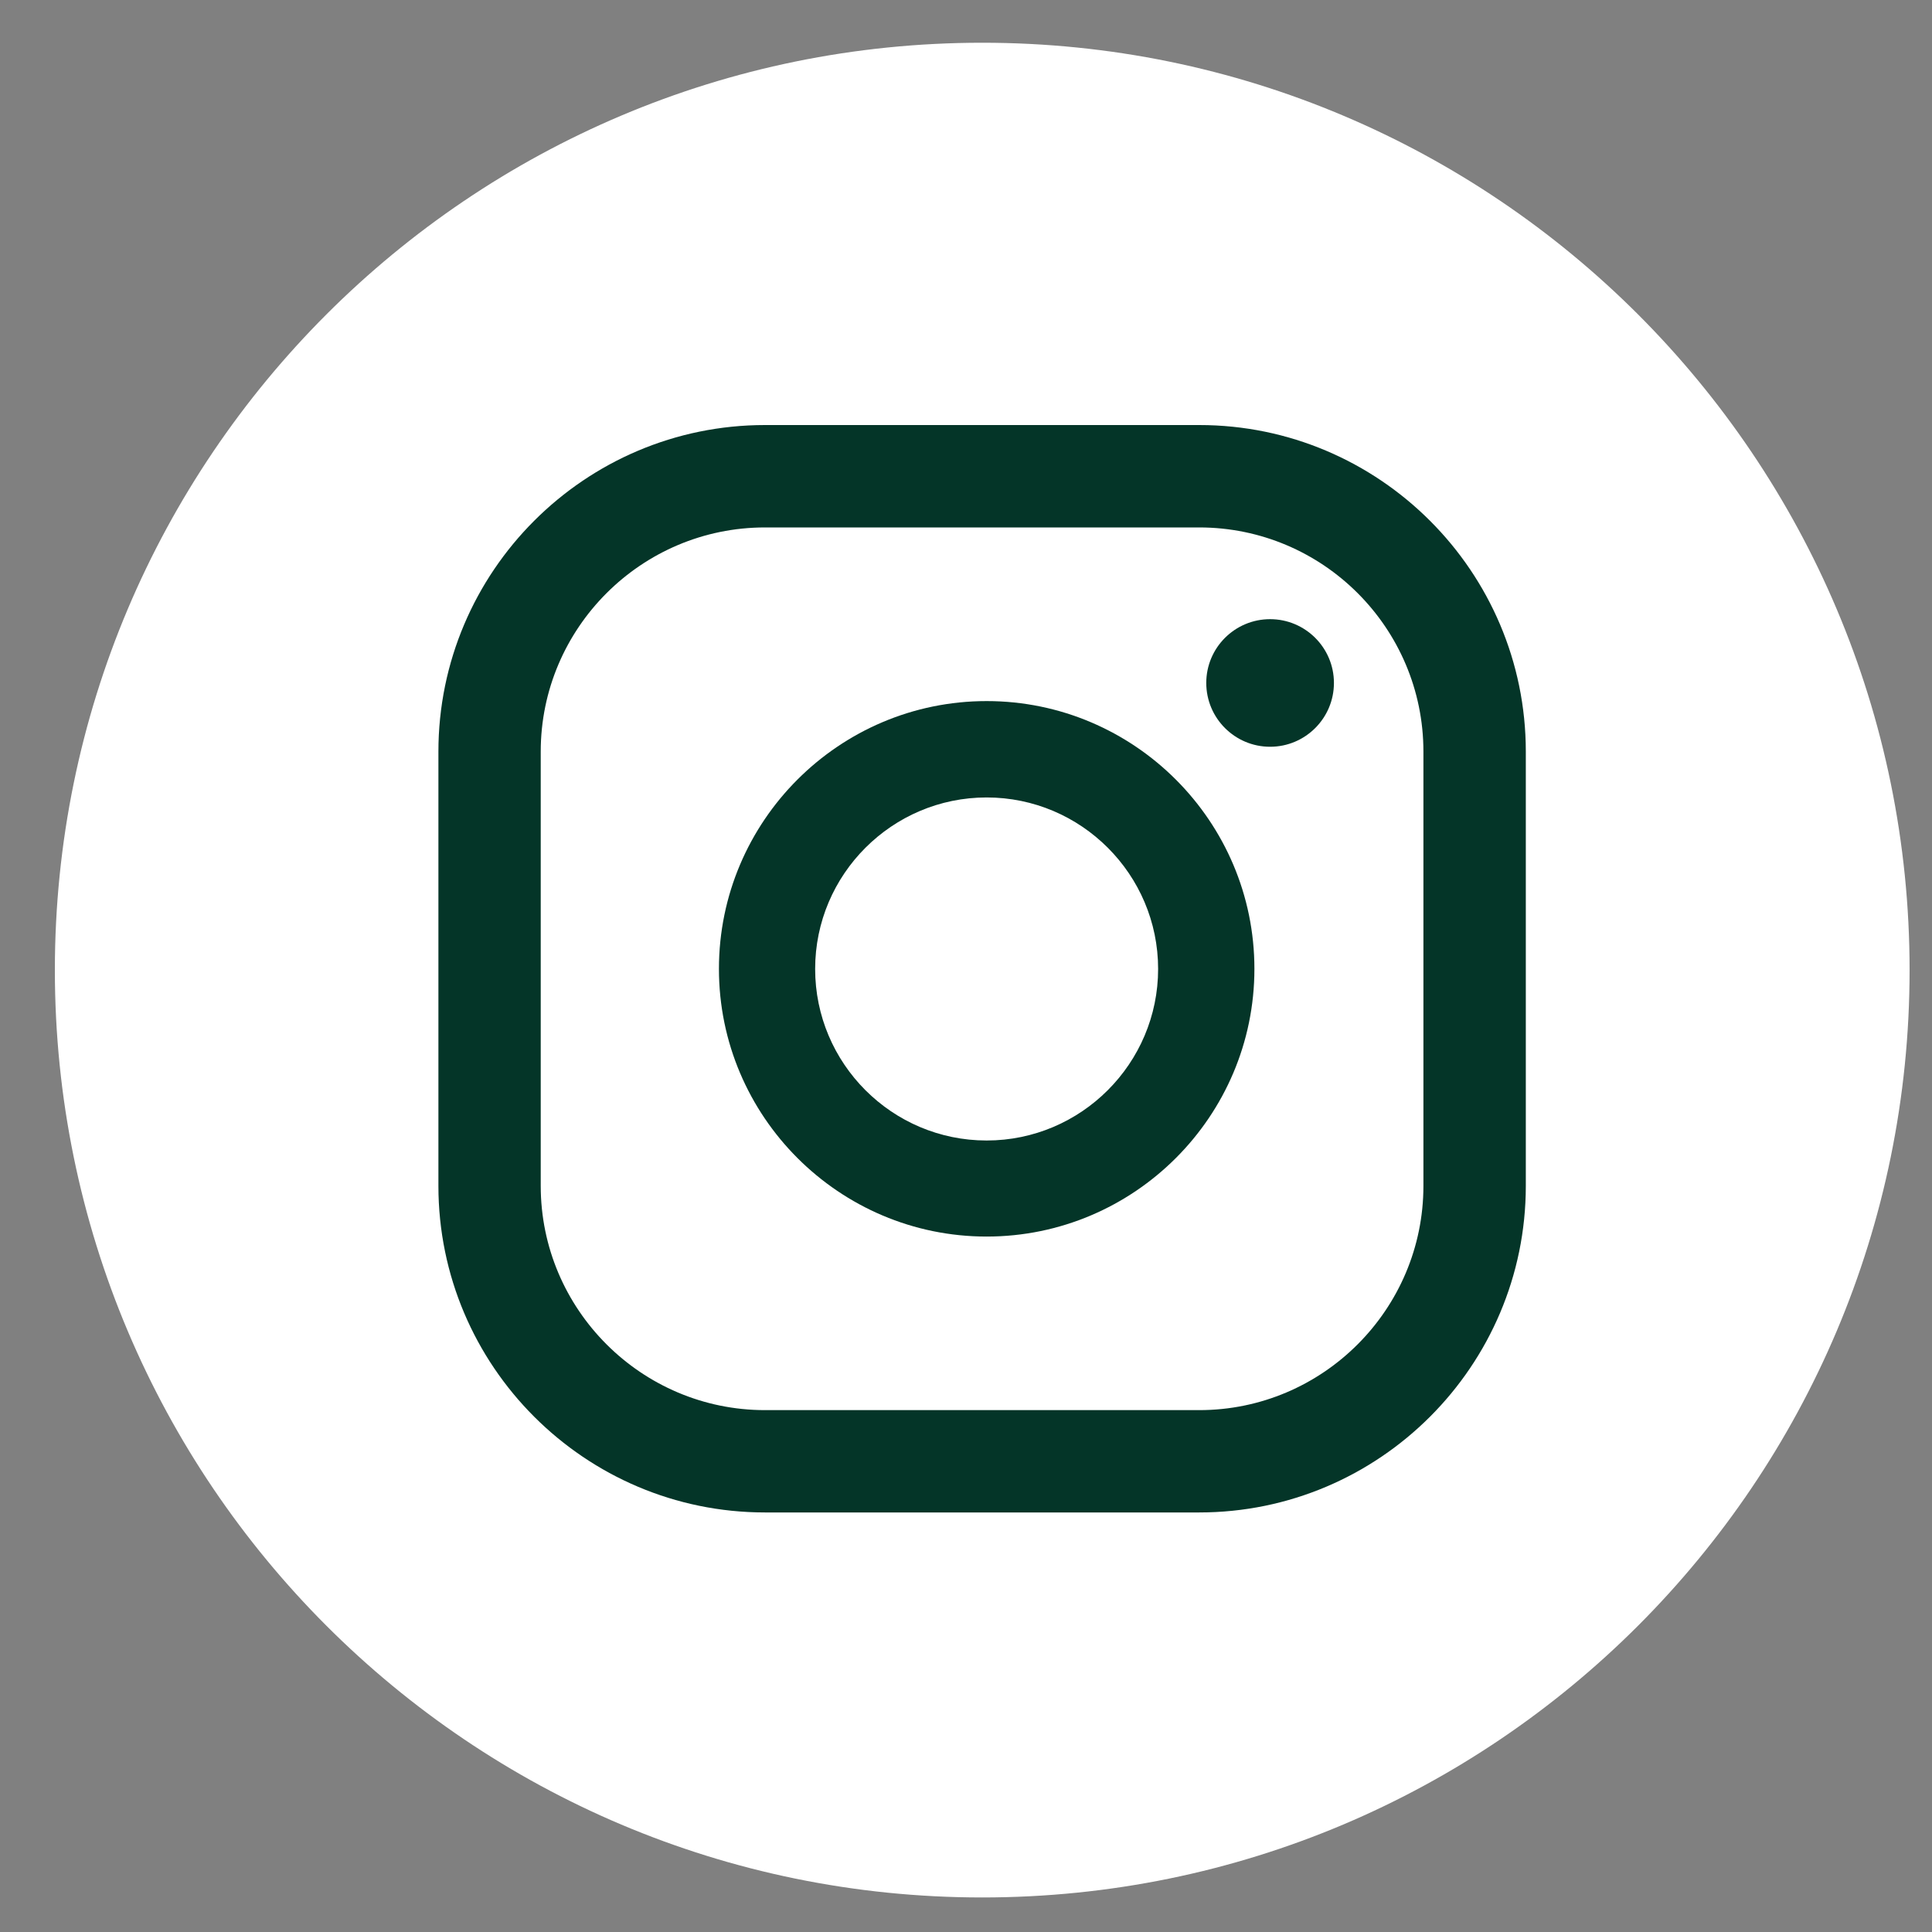
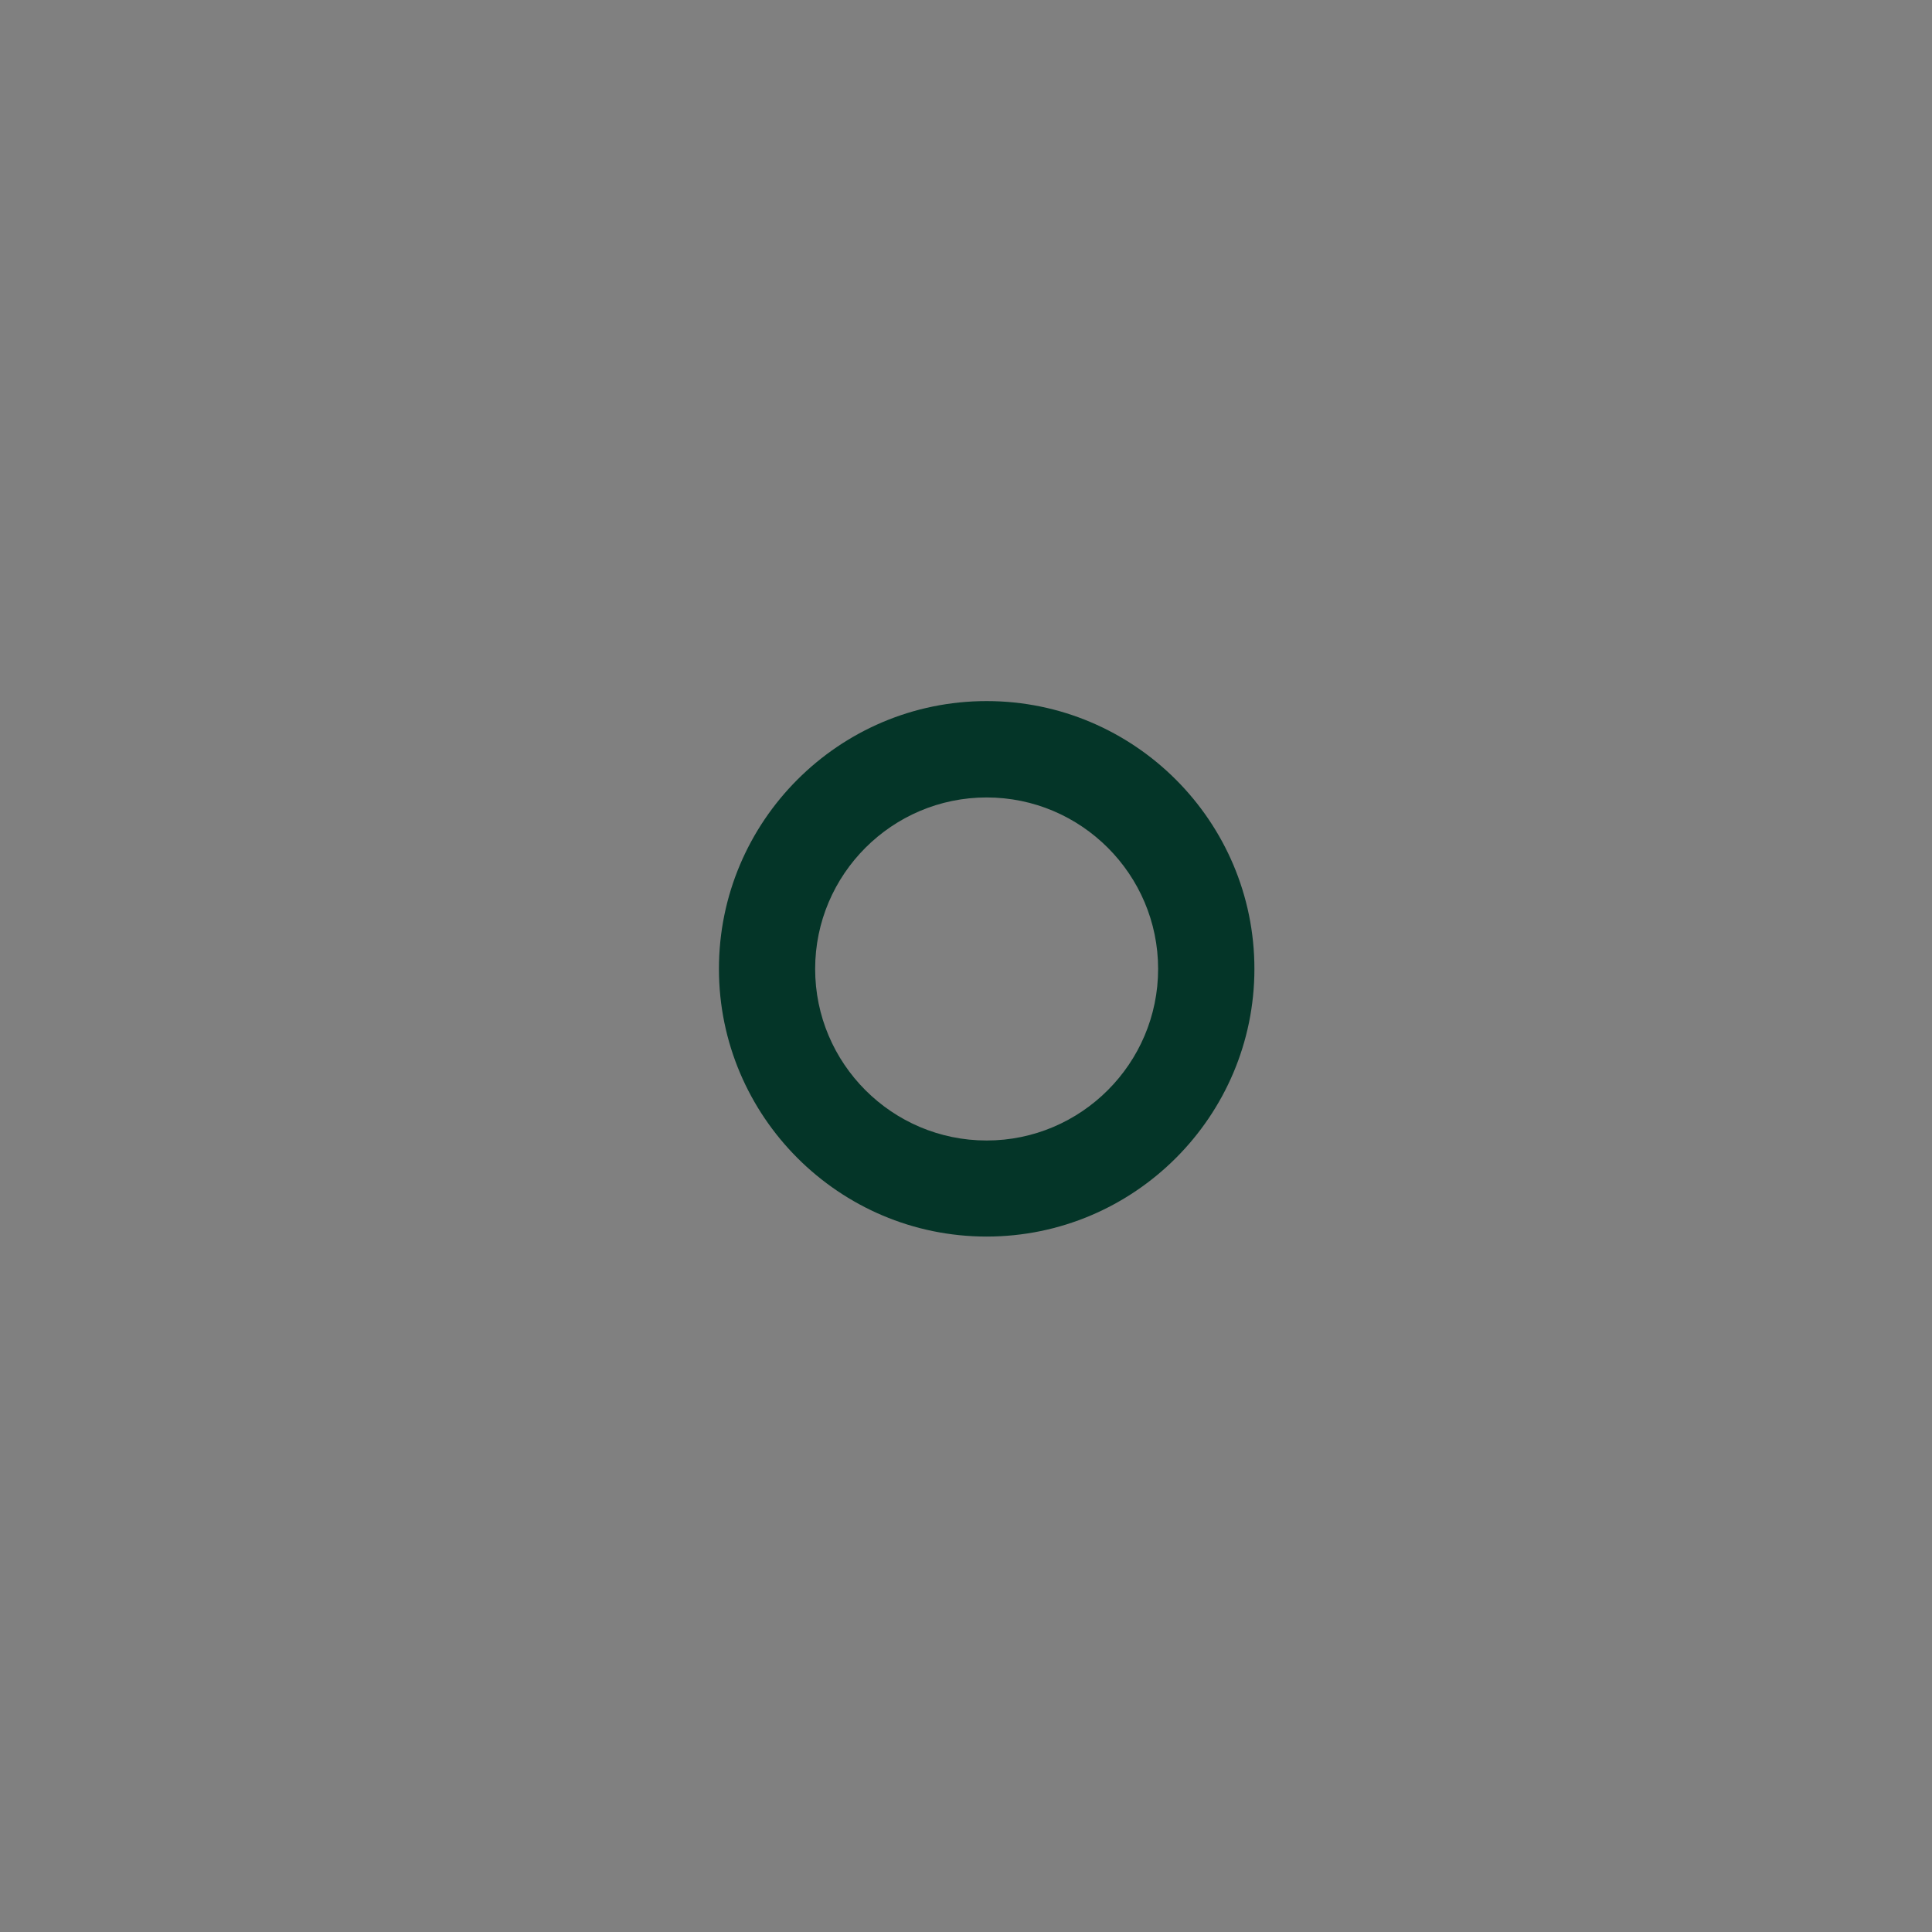
<svg xmlns="http://www.w3.org/2000/svg" width="25" height="25" viewBox="0 0 25 25" fill="none">
  <rect x="0" y="0" width="25" height="25" fill="#808080" stroke="none" />
-   <path d="M12.71 24.553C19.337 24.553 24.71 19.18 24.71 12.553C24.71 5.925 19.337 0.553 12.71 0.553C6.083 0.553 0.71 5.925 0.71 12.553C0.71 19.18 6.083 24.553 12.71 24.553Z" fill="white" />
-   <path d="M16.435 8.012C15.979 8.012 15.609 8.382 15.609 8.837C15.609 9.293 15.979 9.663 16.435 9.663C16.891 9.663 17.261 9.293 17.261 8.837C17.261 8.382 16.891 8.012 16.435 8.012Z" fill="#043528" />
  <path d="M12.767 9.072C10.856 9.072 9.303 10.627 9.303 12.537C9.303 14.446 10.858 16.001 12.767 16.001C14.677 16.001 16.232 14.446 16.232 12.537C16.232 10.627 14.677 9.072 12.767 9.072ZM12.767 14.758C11.542 14.758 10.548 13.761 10.548 12.538C10.548 11.315 11.544 10.319 12.767 10.319C13.99 10.319 14.986 11.315 14.986 12.538C14.986 13.761 13.99 14.758 12.767 14.758Z" fill="#043528" />
-   <path d="M15.518 19.571H9.899C7.568 19.571 5.673 17.675 5.673 15.345V9.726C5.673 7.396 7.568 5.5 9.899 5.5H15.518C17.848 5.5 19.744 7.396 19.744 9.726V15.345C19.744 17.675 17.848 19.571 15.518 19.571ZM9.899 6.825C8.3 6.825 6.997 8.127 6.997 9.726V15.345C6.997 16.944 8.3 18.247 9.899 18.247H15.518C17.117 18.247 18.419 16.944 18.419 15.345V9.726C18.419 8.125 17.117 6.825 15.518 6.825H9.899Z" fill="#043528" />
</svg>